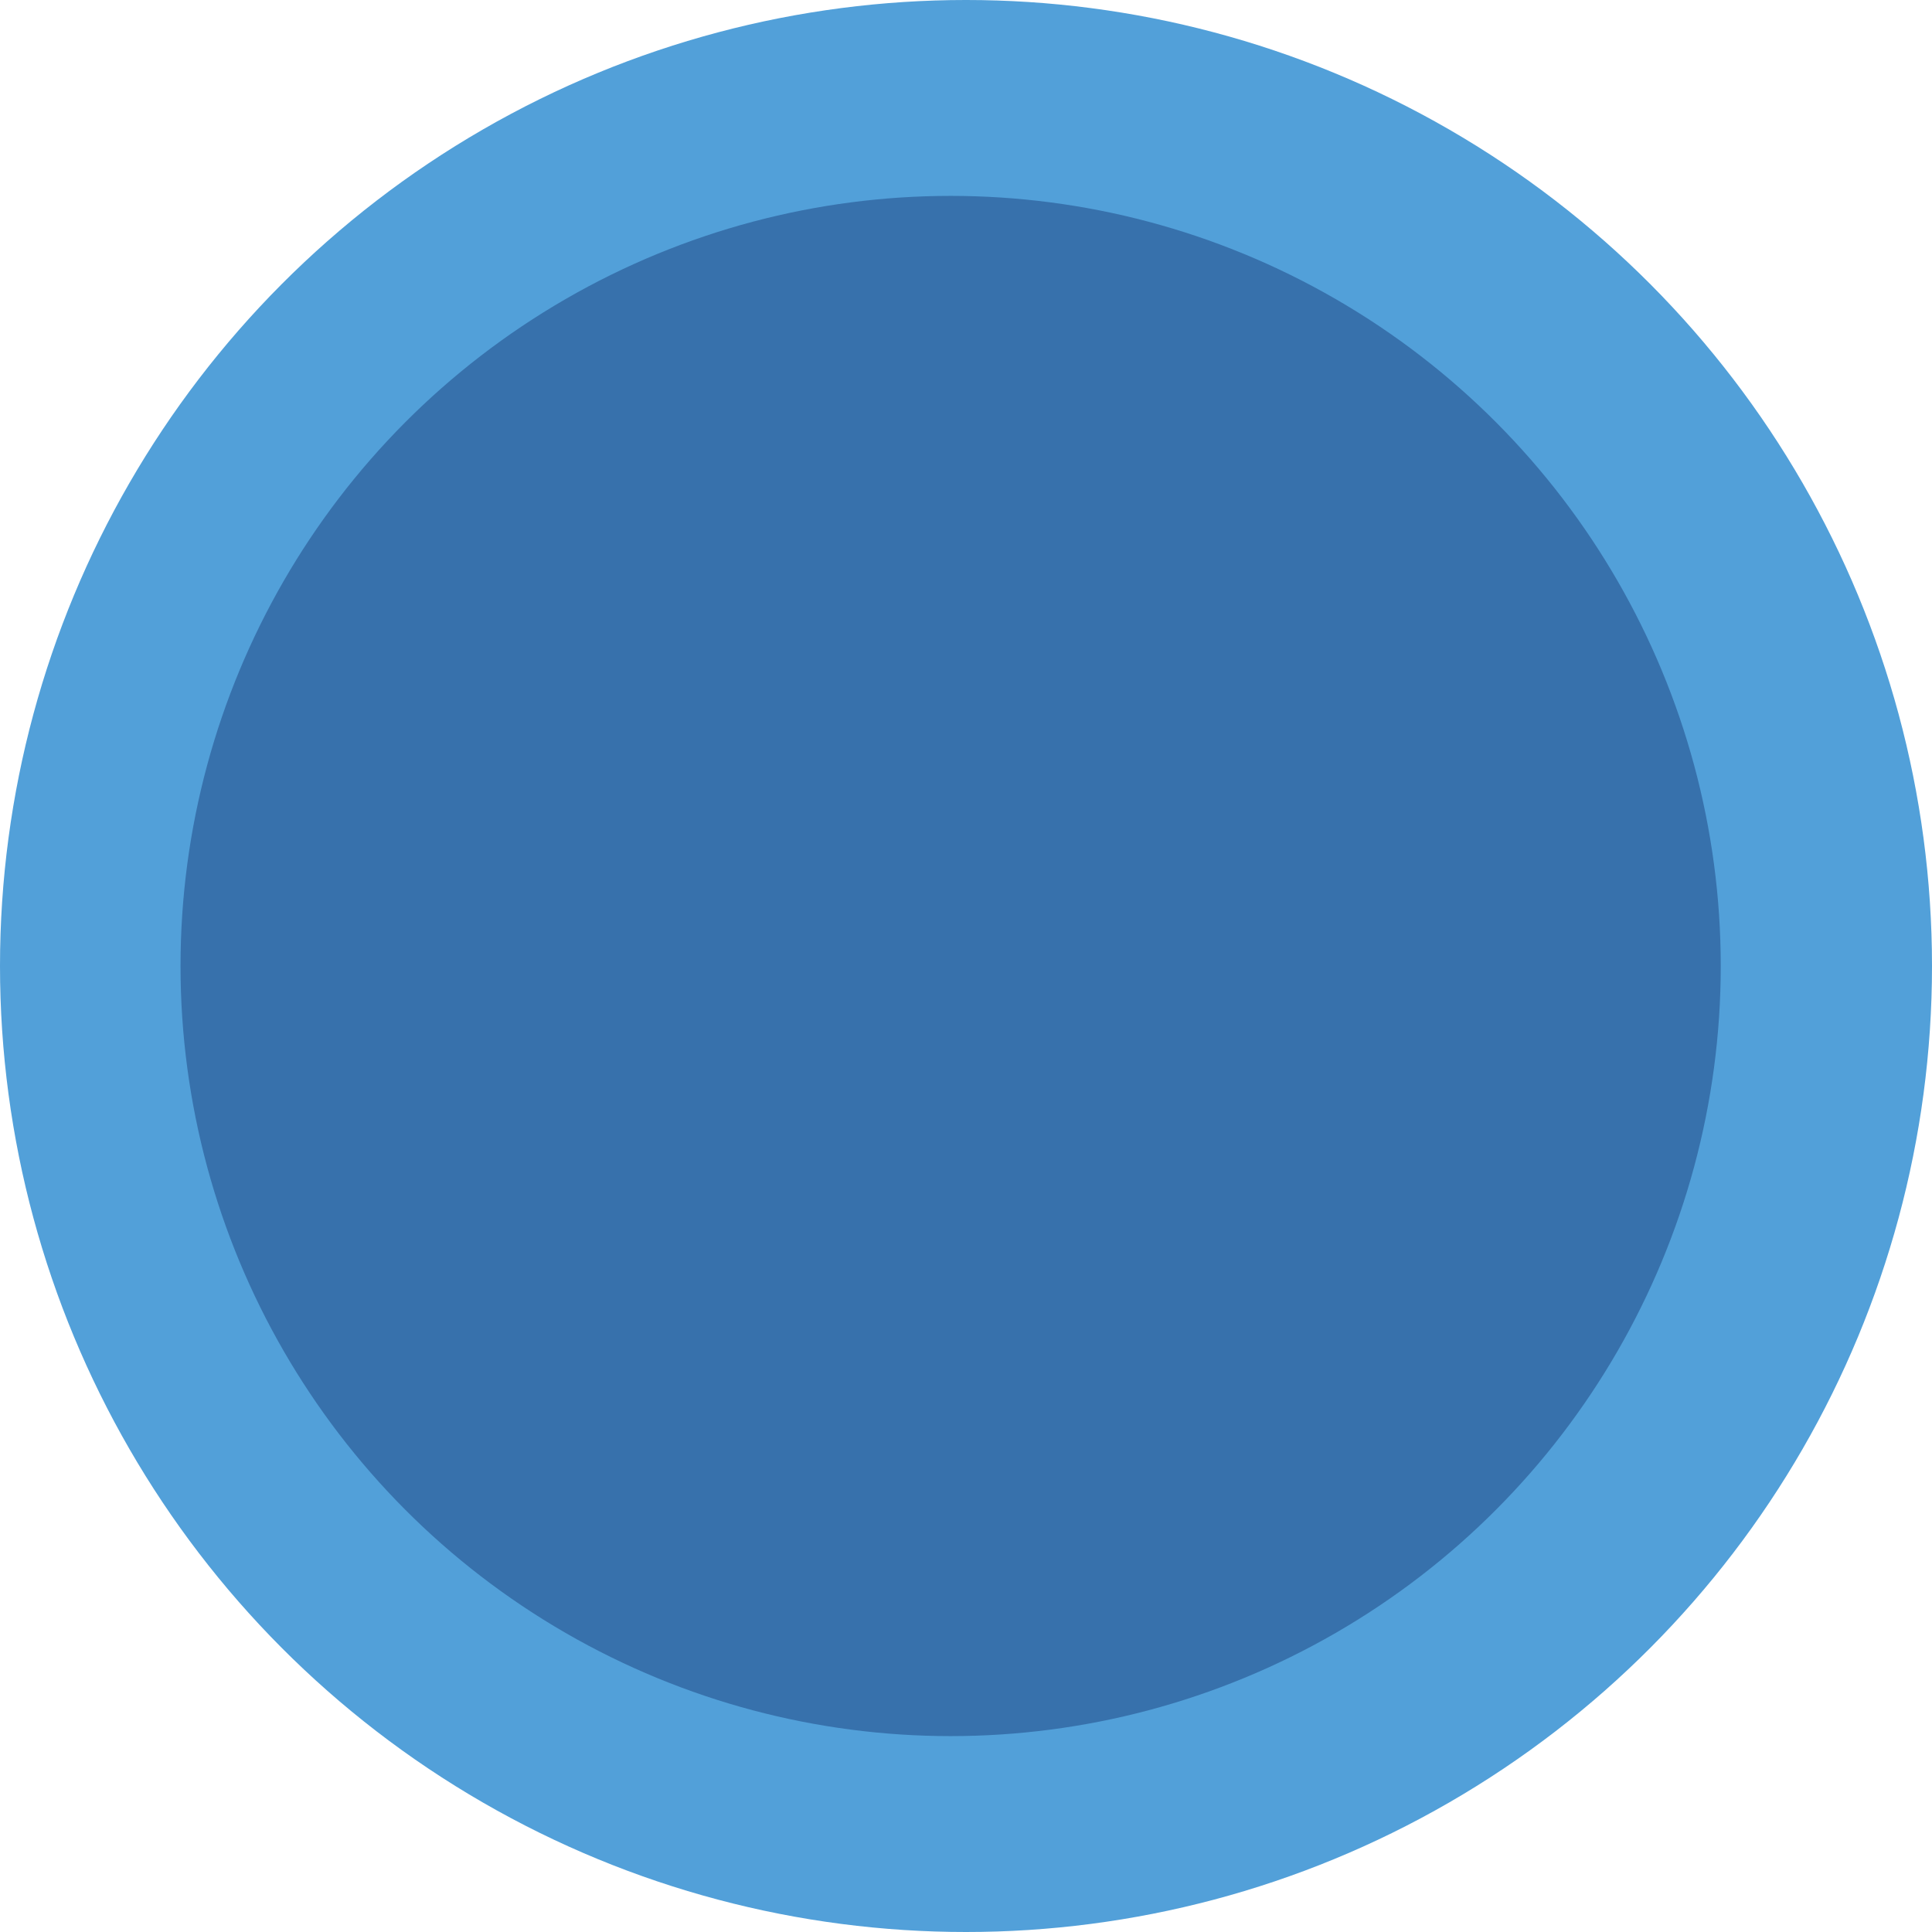
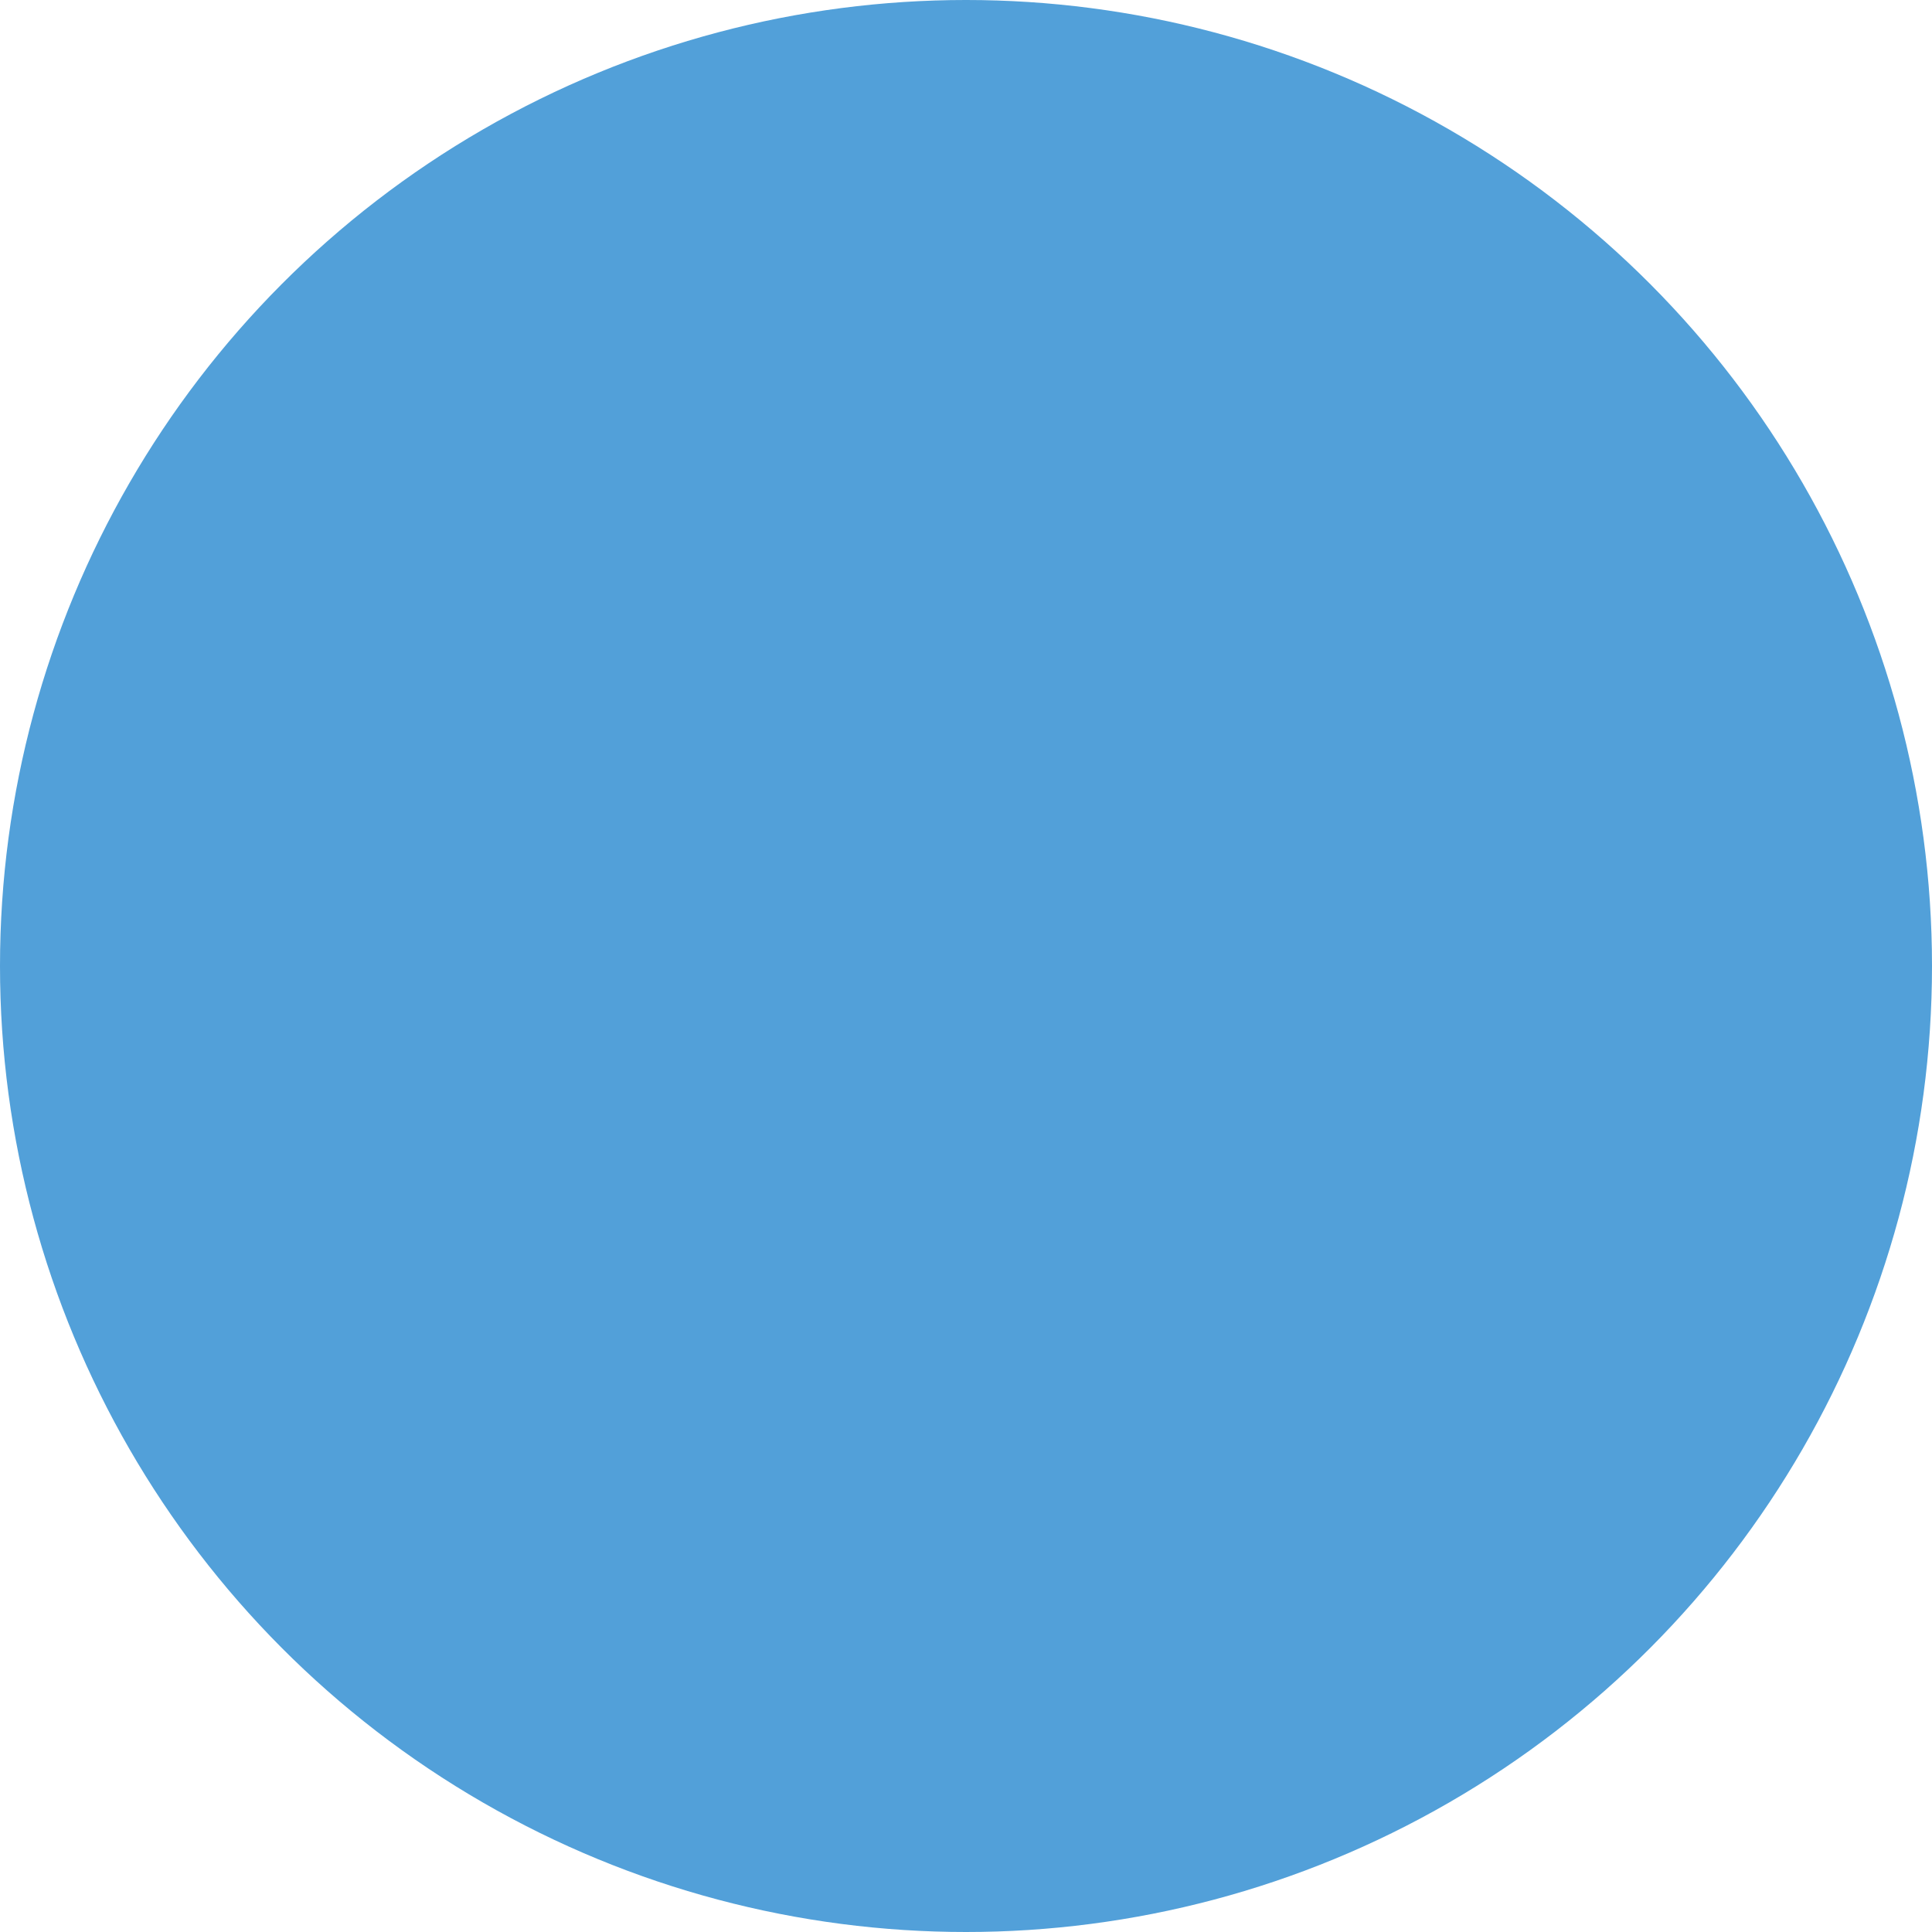
<svg xmlns="http://www.w3.org/2000/svg" width="503" height="503" viewBox="0 0 503 503">
  <g id="グループ_6846" data-name="グループ 6846" transform="translate(-448.5 -208.538)">
    <circle id="楕円形_42" data-name="楕円形 42" cx="251.5" cy="251.5" r="251.5" transform="translate(448.5 208.538)" fill="#52a0d9" />
-     <circle id="楕円形_43" data-name="楕円形 43" cx="200.5" cy="200.5" r="200.5" transform="translate(495.5 259.538)" fill="#3771ac" />
  </g>
</svg>